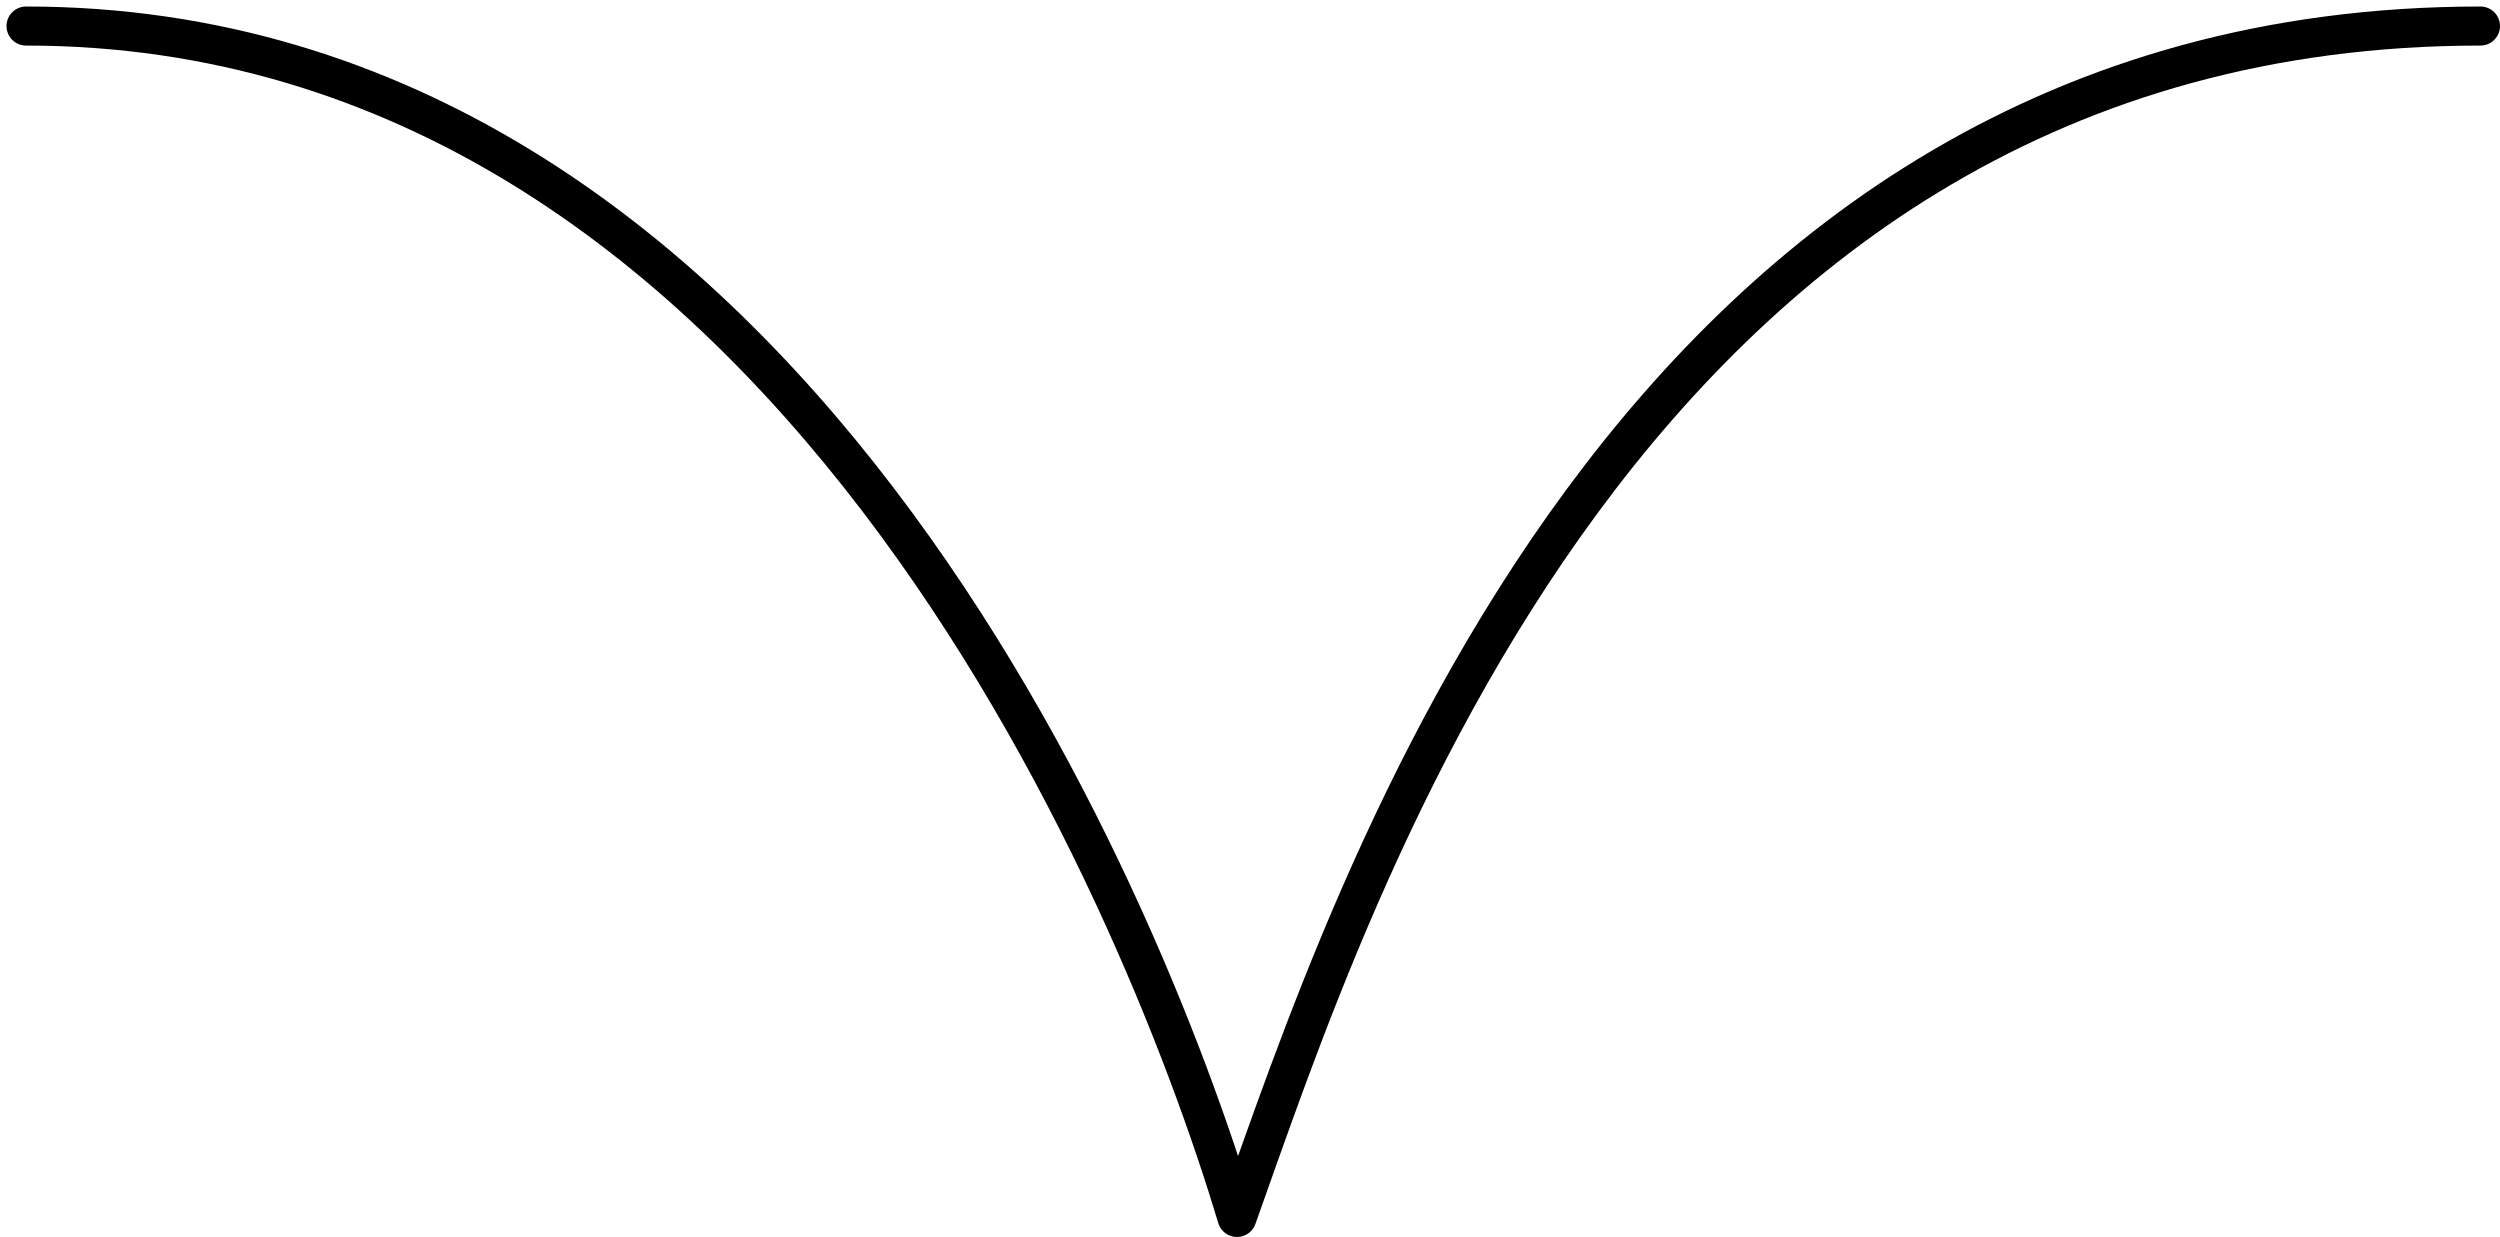
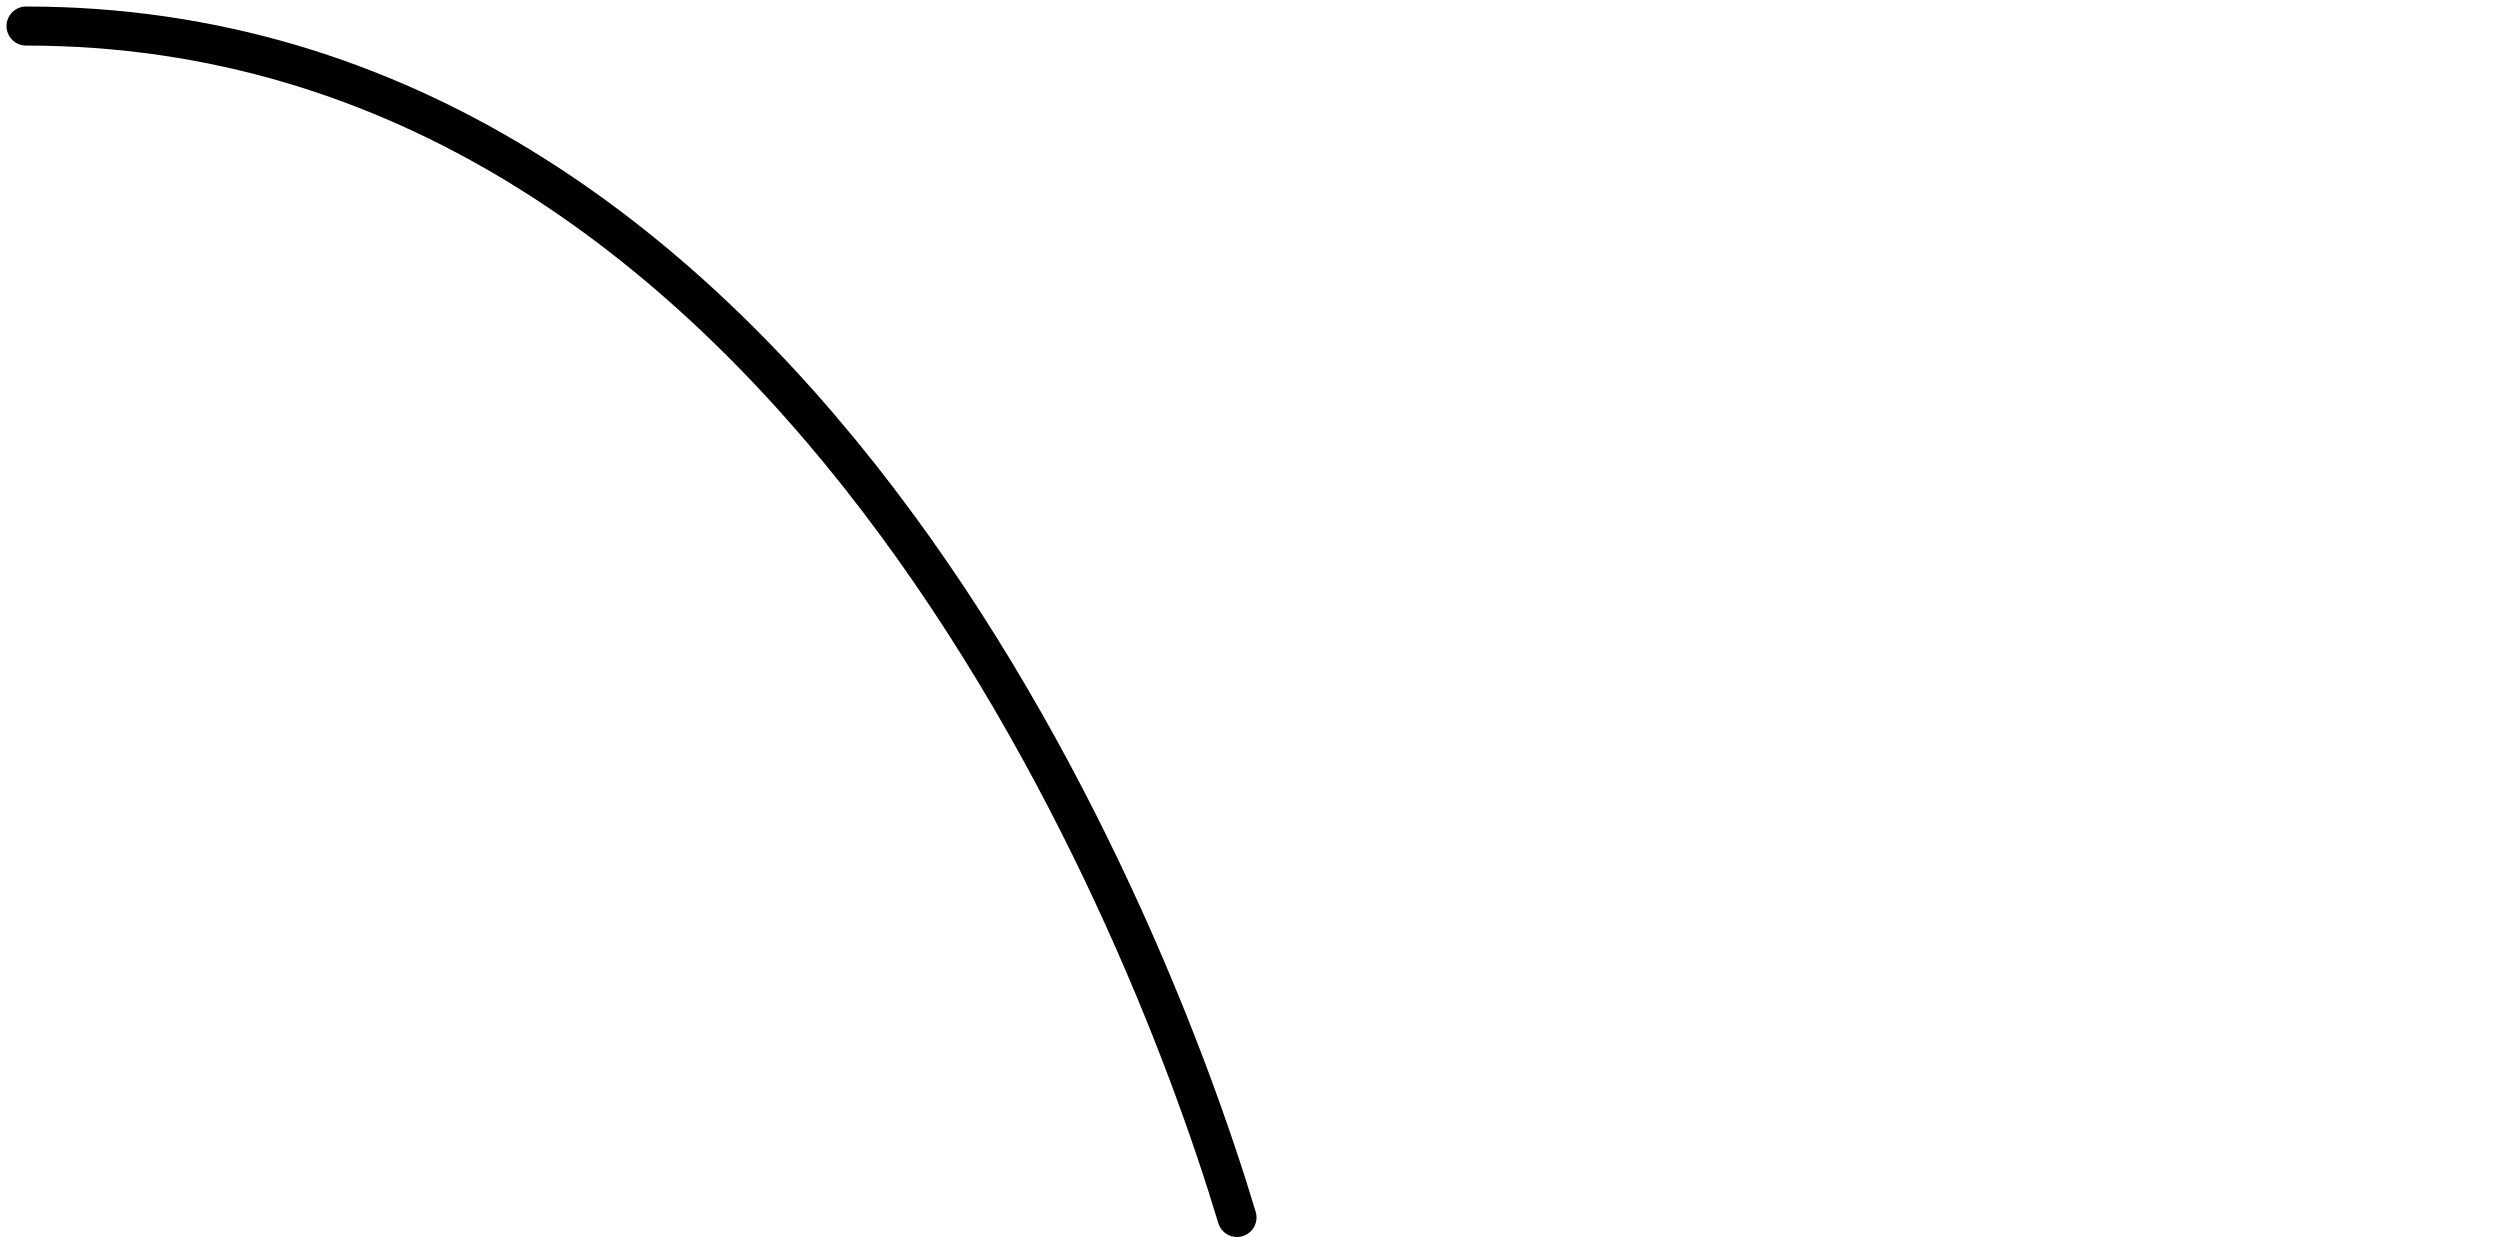
<svg xmlns="http://www.w3.org/2000/svg" width="192" height="95" viewBox="0 0 192 95" fill="none">
-   <path d="M2 2C60 2 87.5 68.5 95 93.5C103.833 68.833 125 2 190.5 2" stroke="black" stroke-width="3" stroke-linecap="round" stroke-linejoin="round" />
+   <path d="M2 2C60 2 87.5 68.5 95 93.5" stroke="black" stroke-width="3" stroke-linecap="round" stroke-linejoin="round" />
</svg>